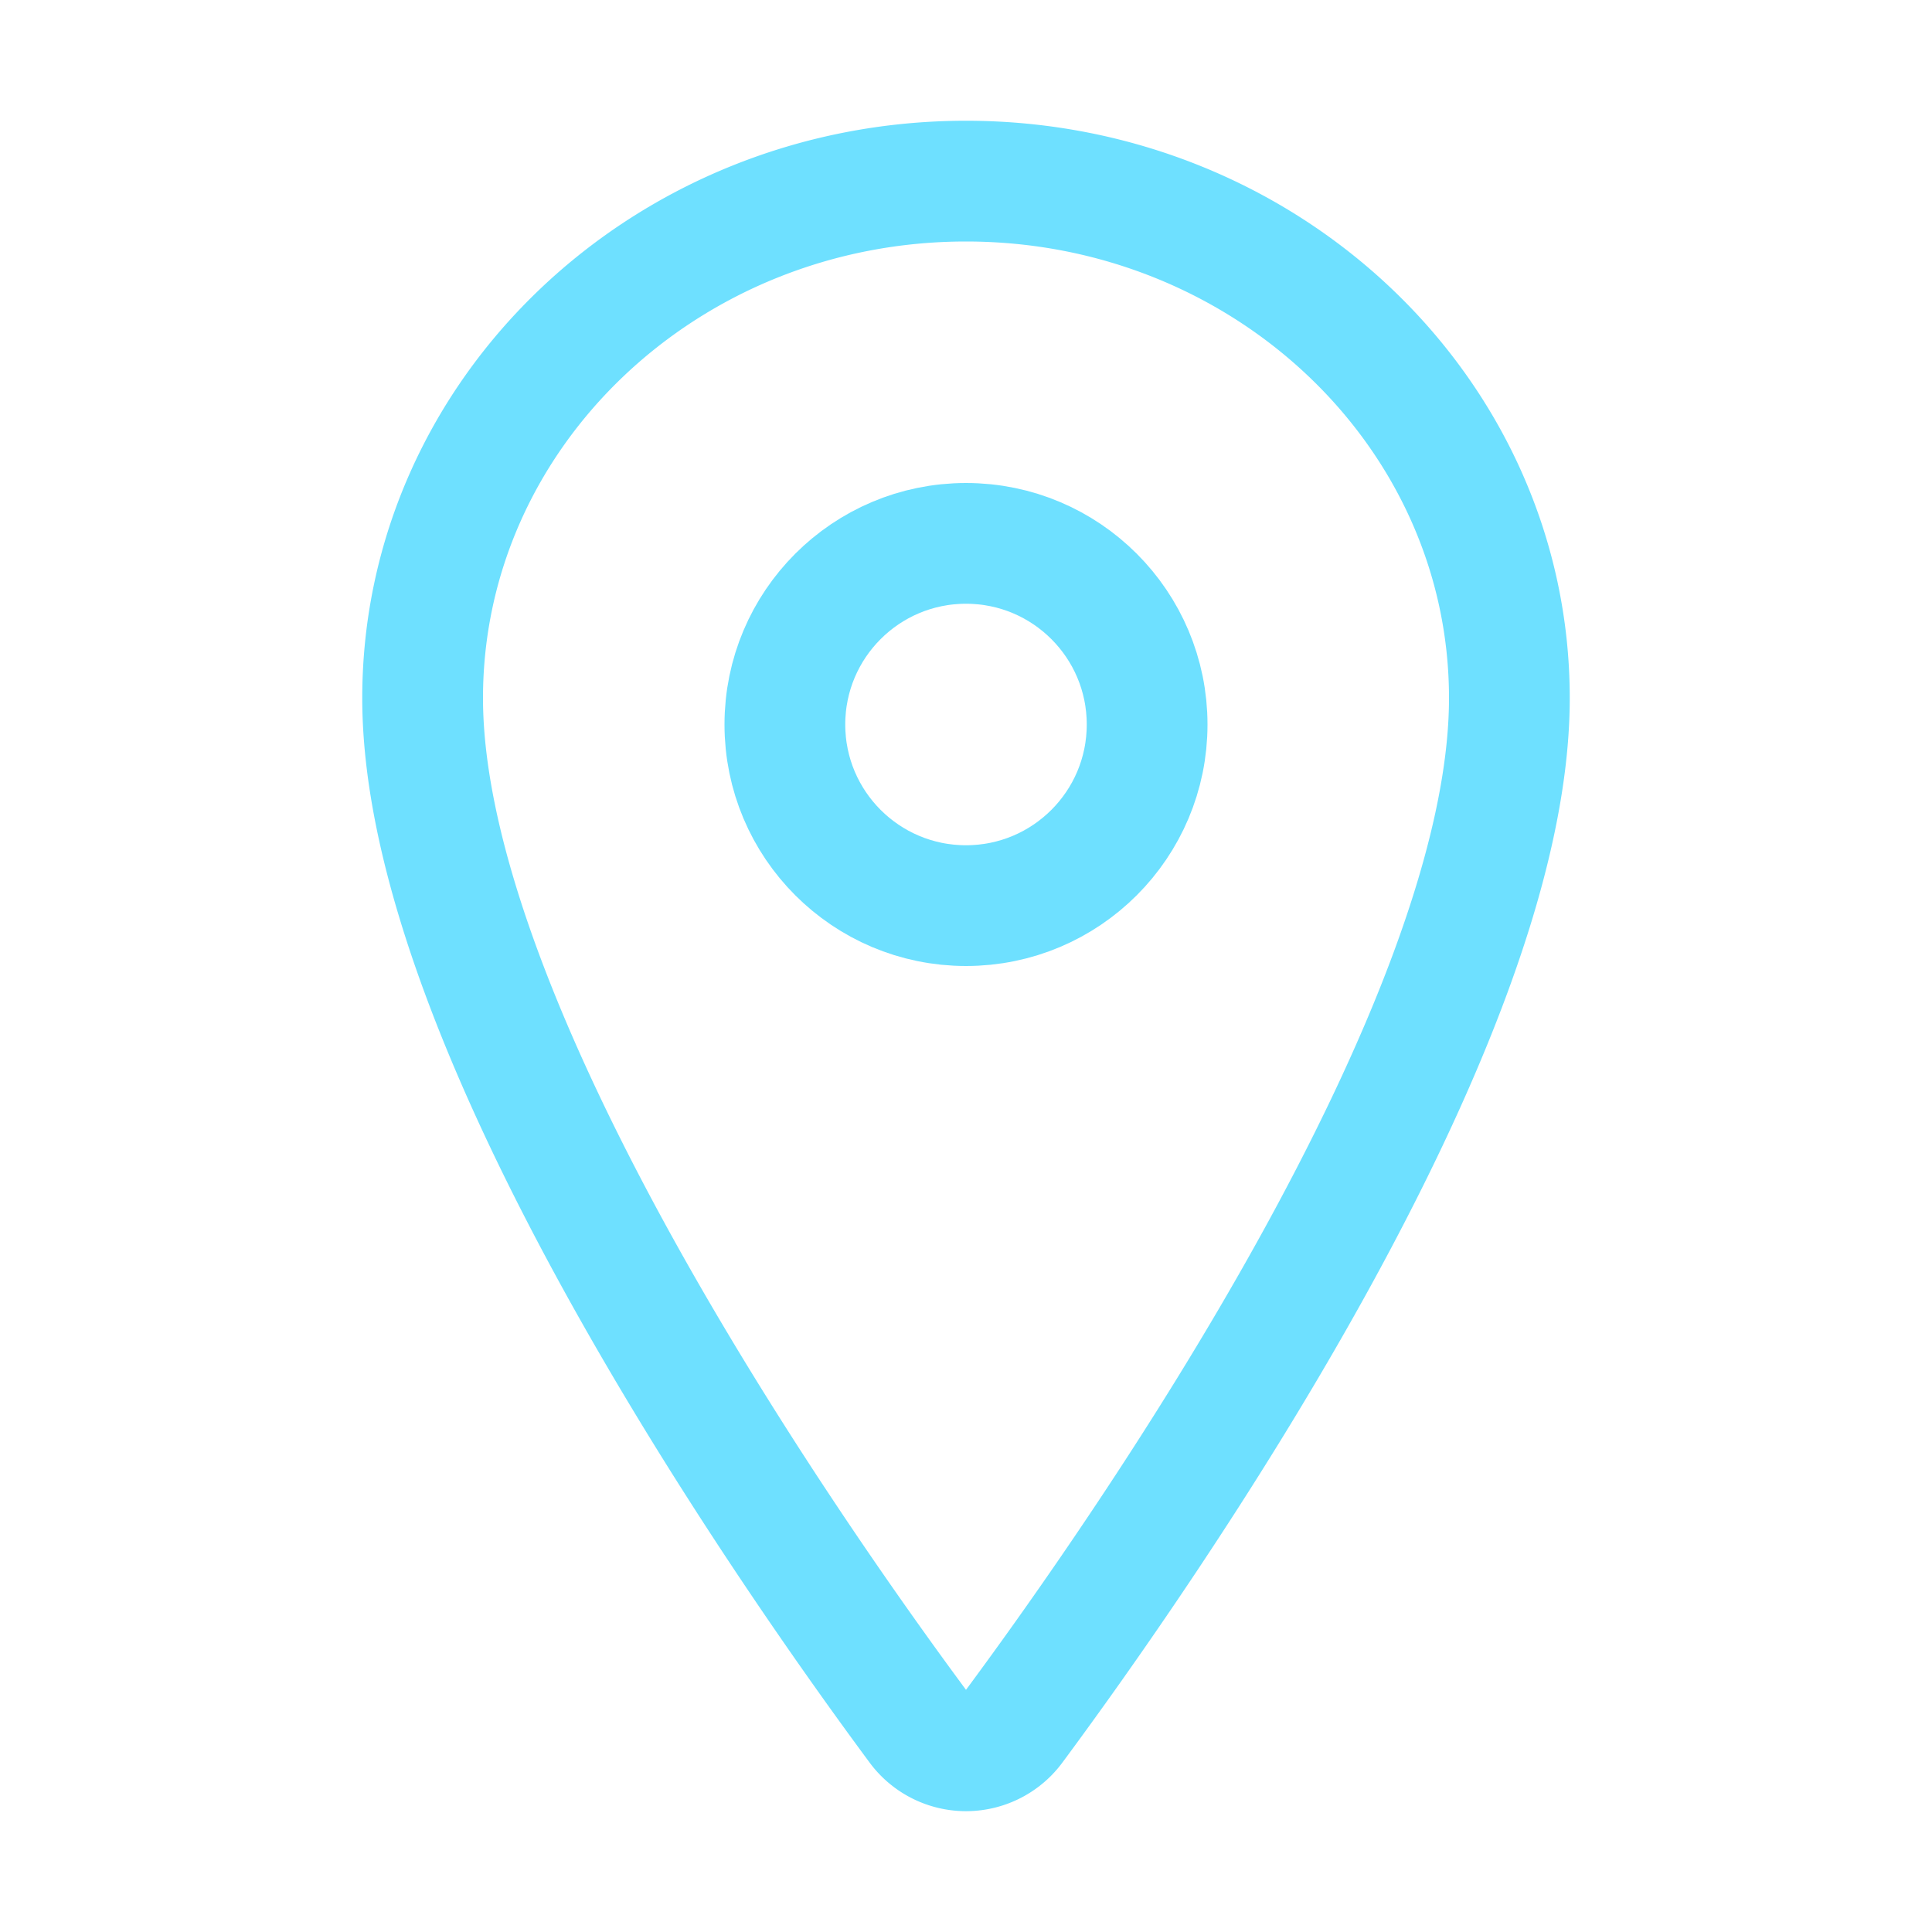
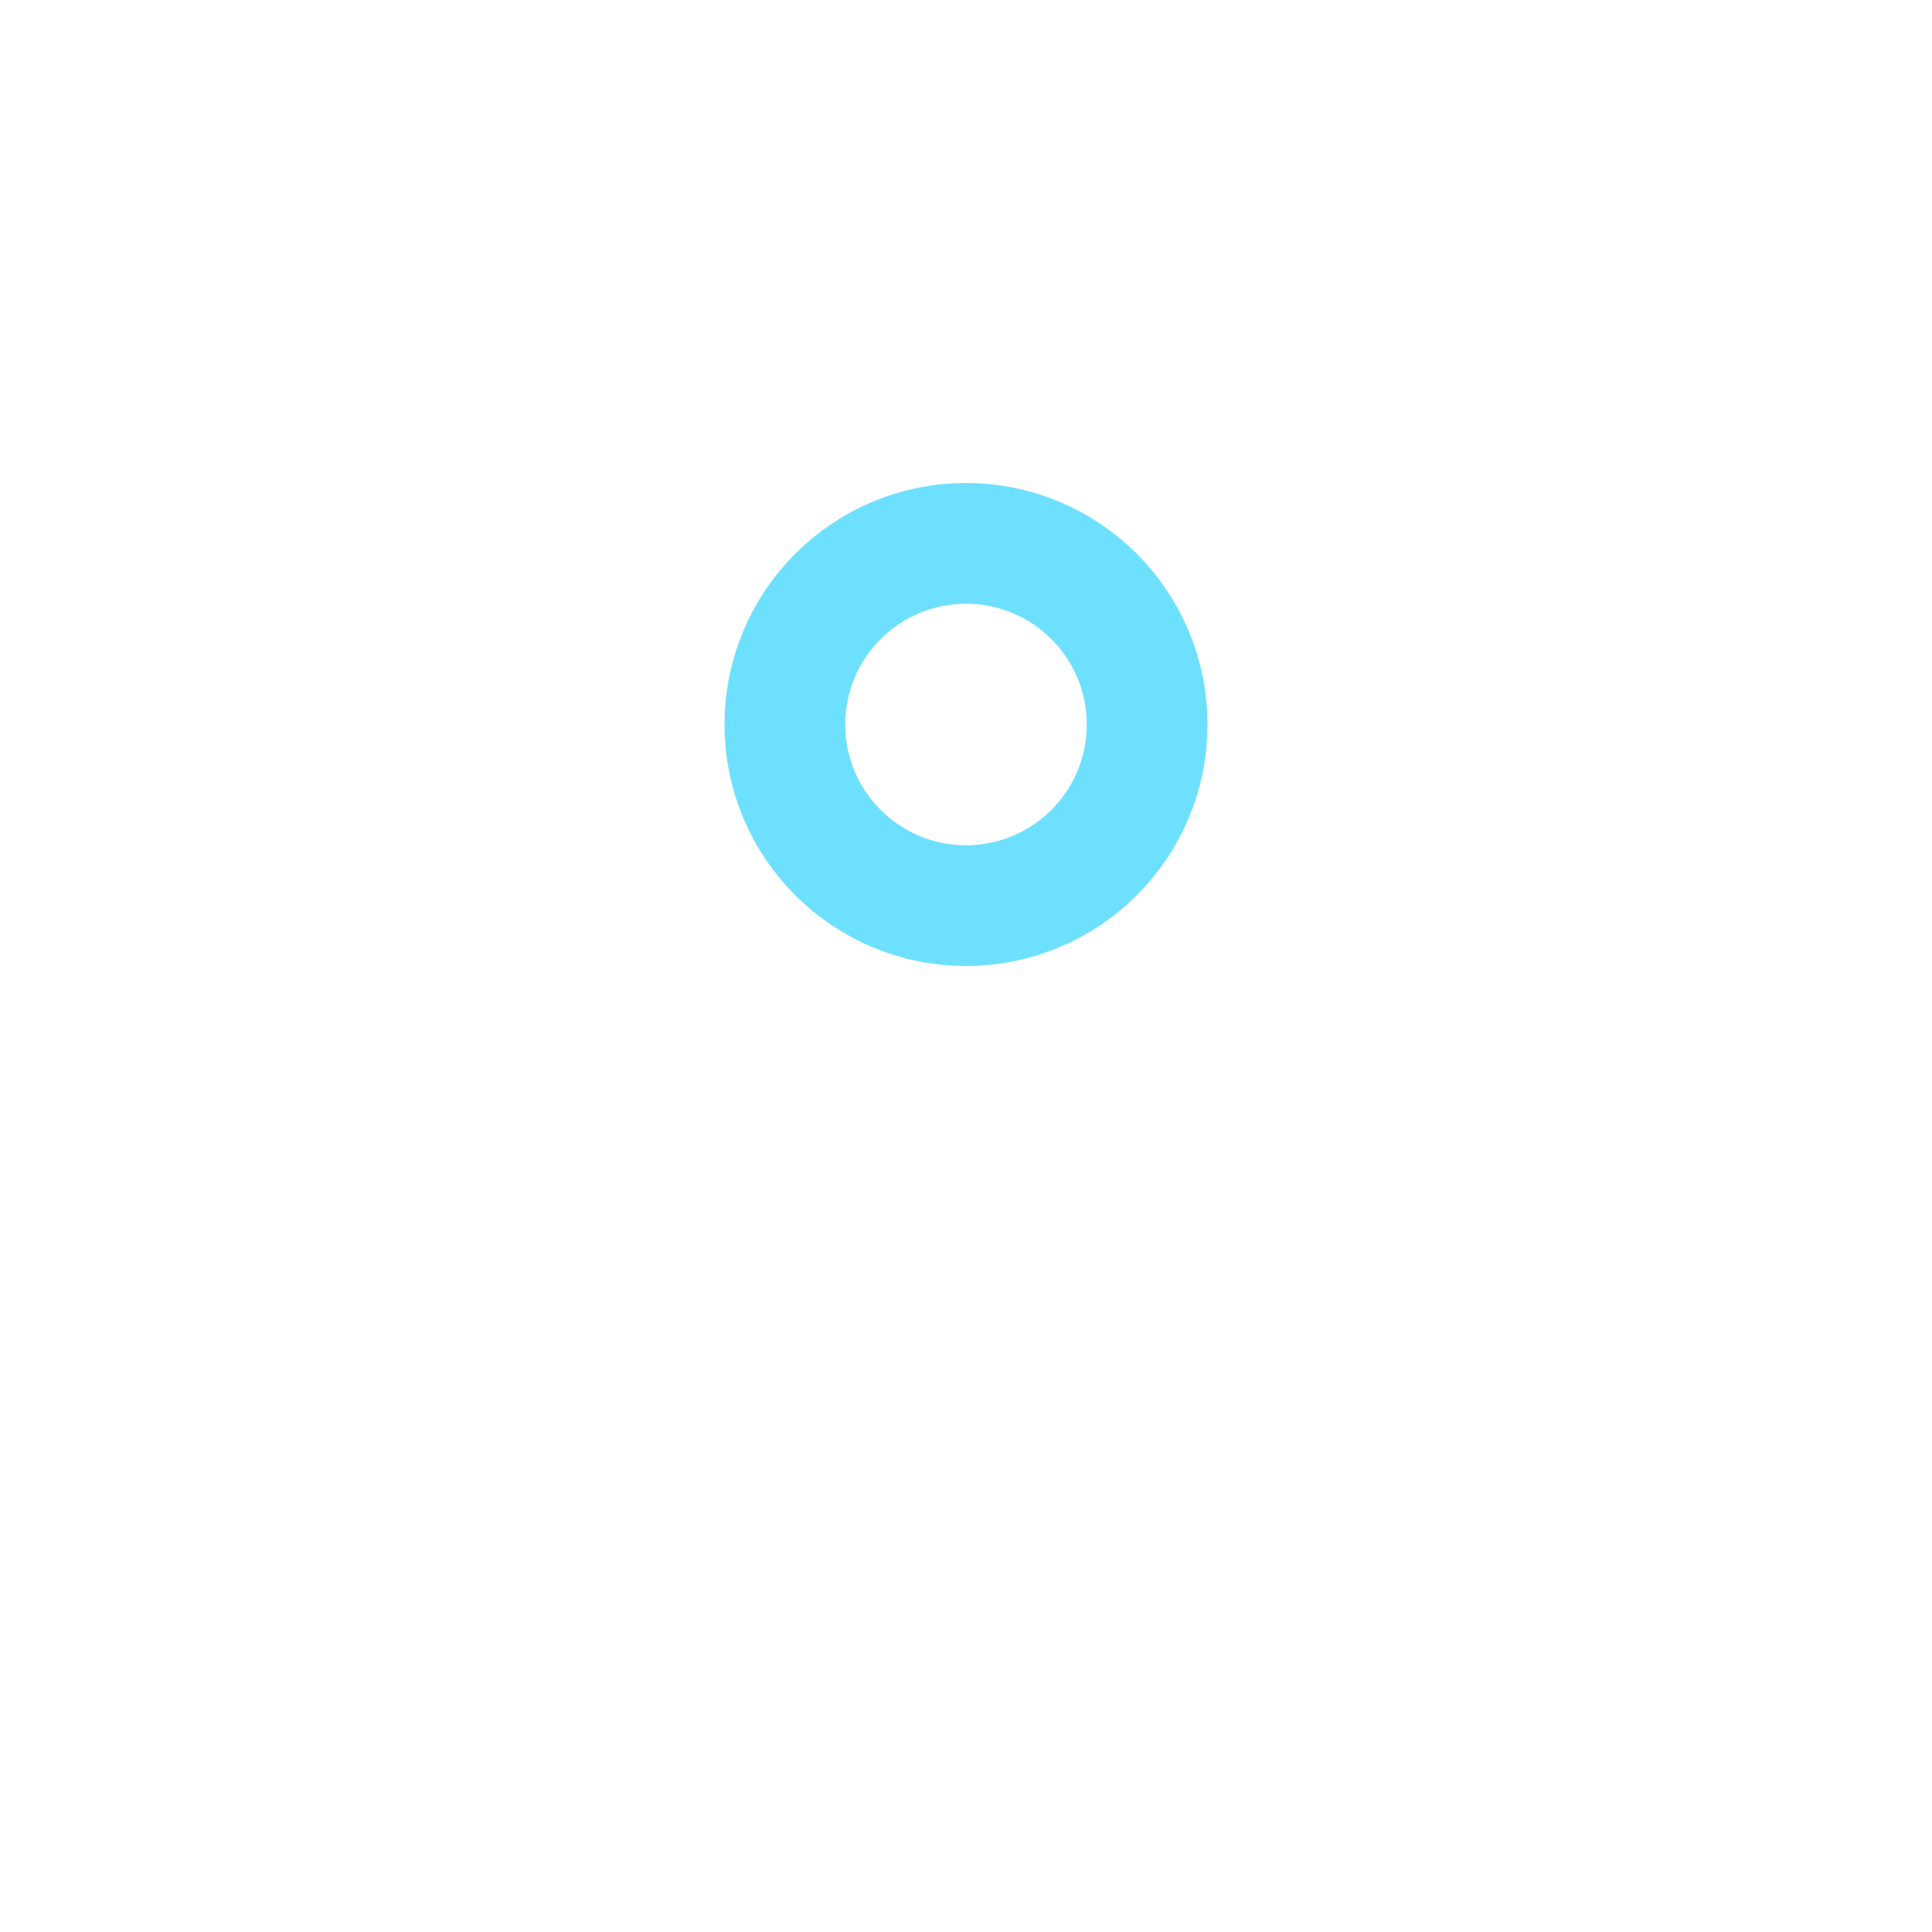
<svg xmlns="http://www.w3.org/2000/svg" width="512" height="512" viewBox="0 0 512 512">
-   <path d="M256,48c-79.5,0-144,61.39-144,137,0,87,96,224.87,131.25,272.49a15.77,15.77,0,0,0,25.5,0C304,409.89,400,272.07,400,185,400,109.39,335.5,48,256,48Z" style="fill:none;stroke:#6ee0ff;stroke-linecap:round;stroke-linejoin:round;stroke-width:32px" />
  <circle cx="256" cy="192" r="48" style="fill:none;stroke:#6ee0ff;stroke-linecap:round;stroke-linejoin:round;stroke-width:32px" />
</svg>